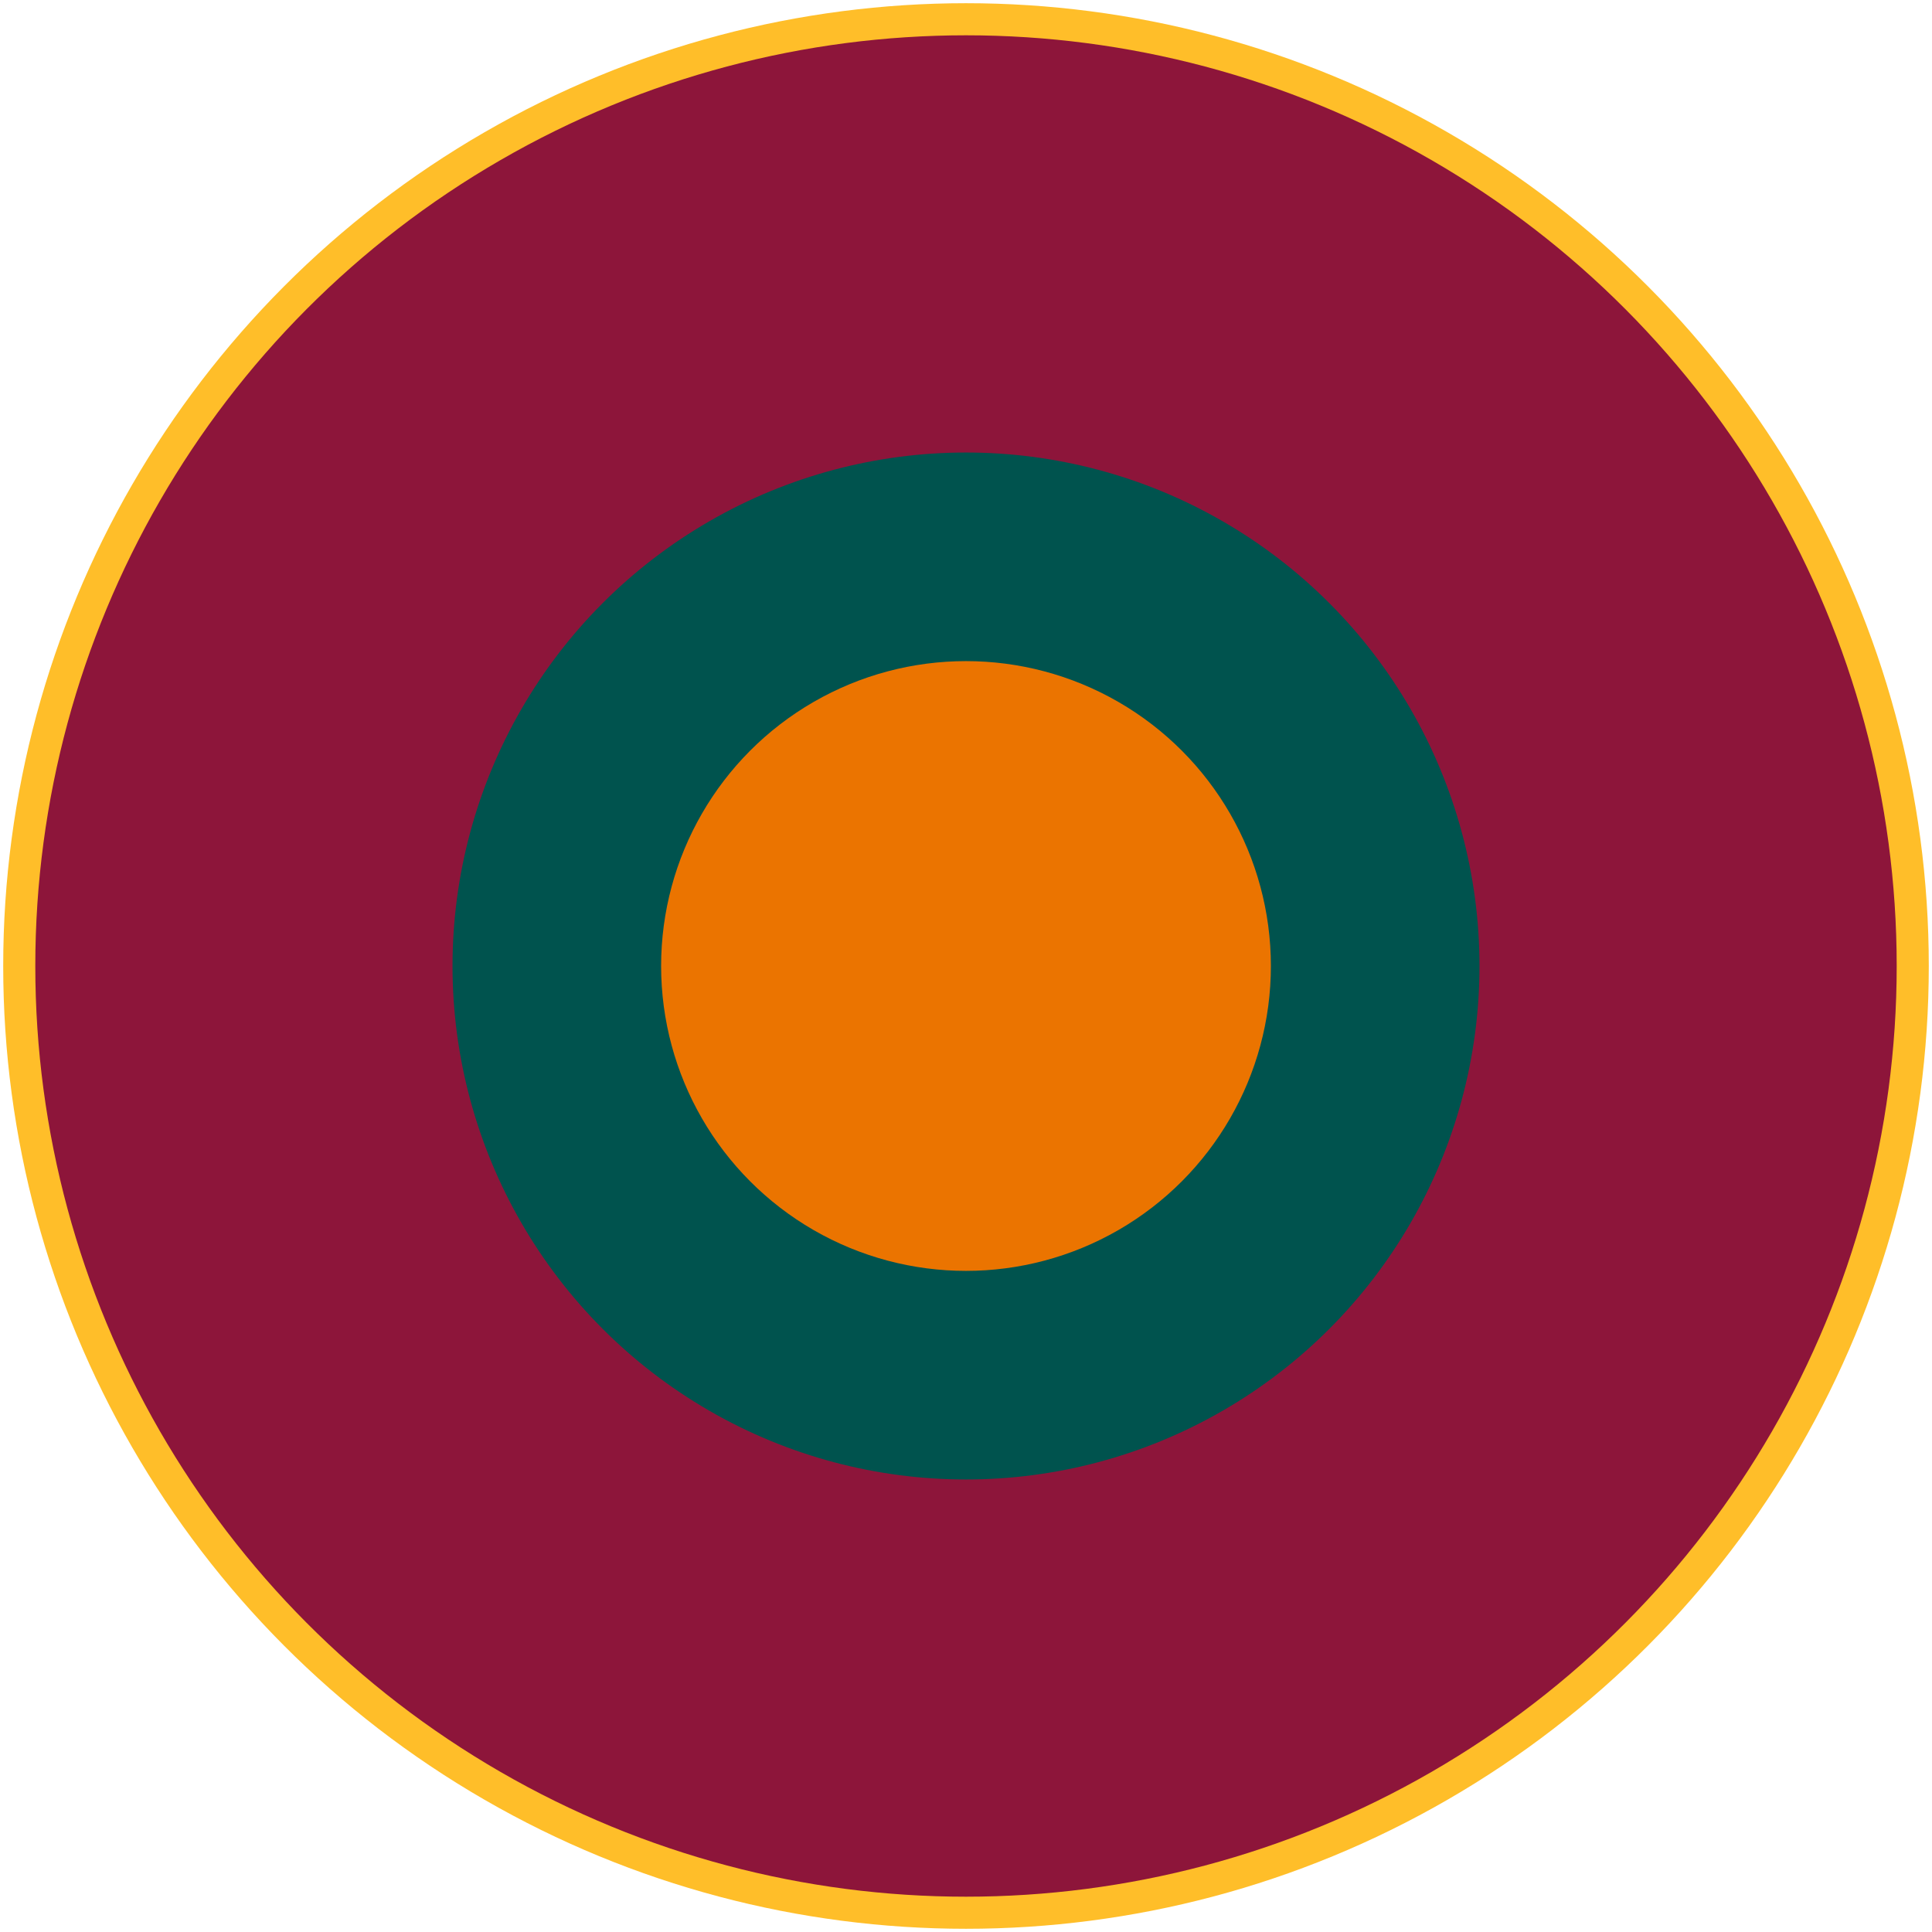
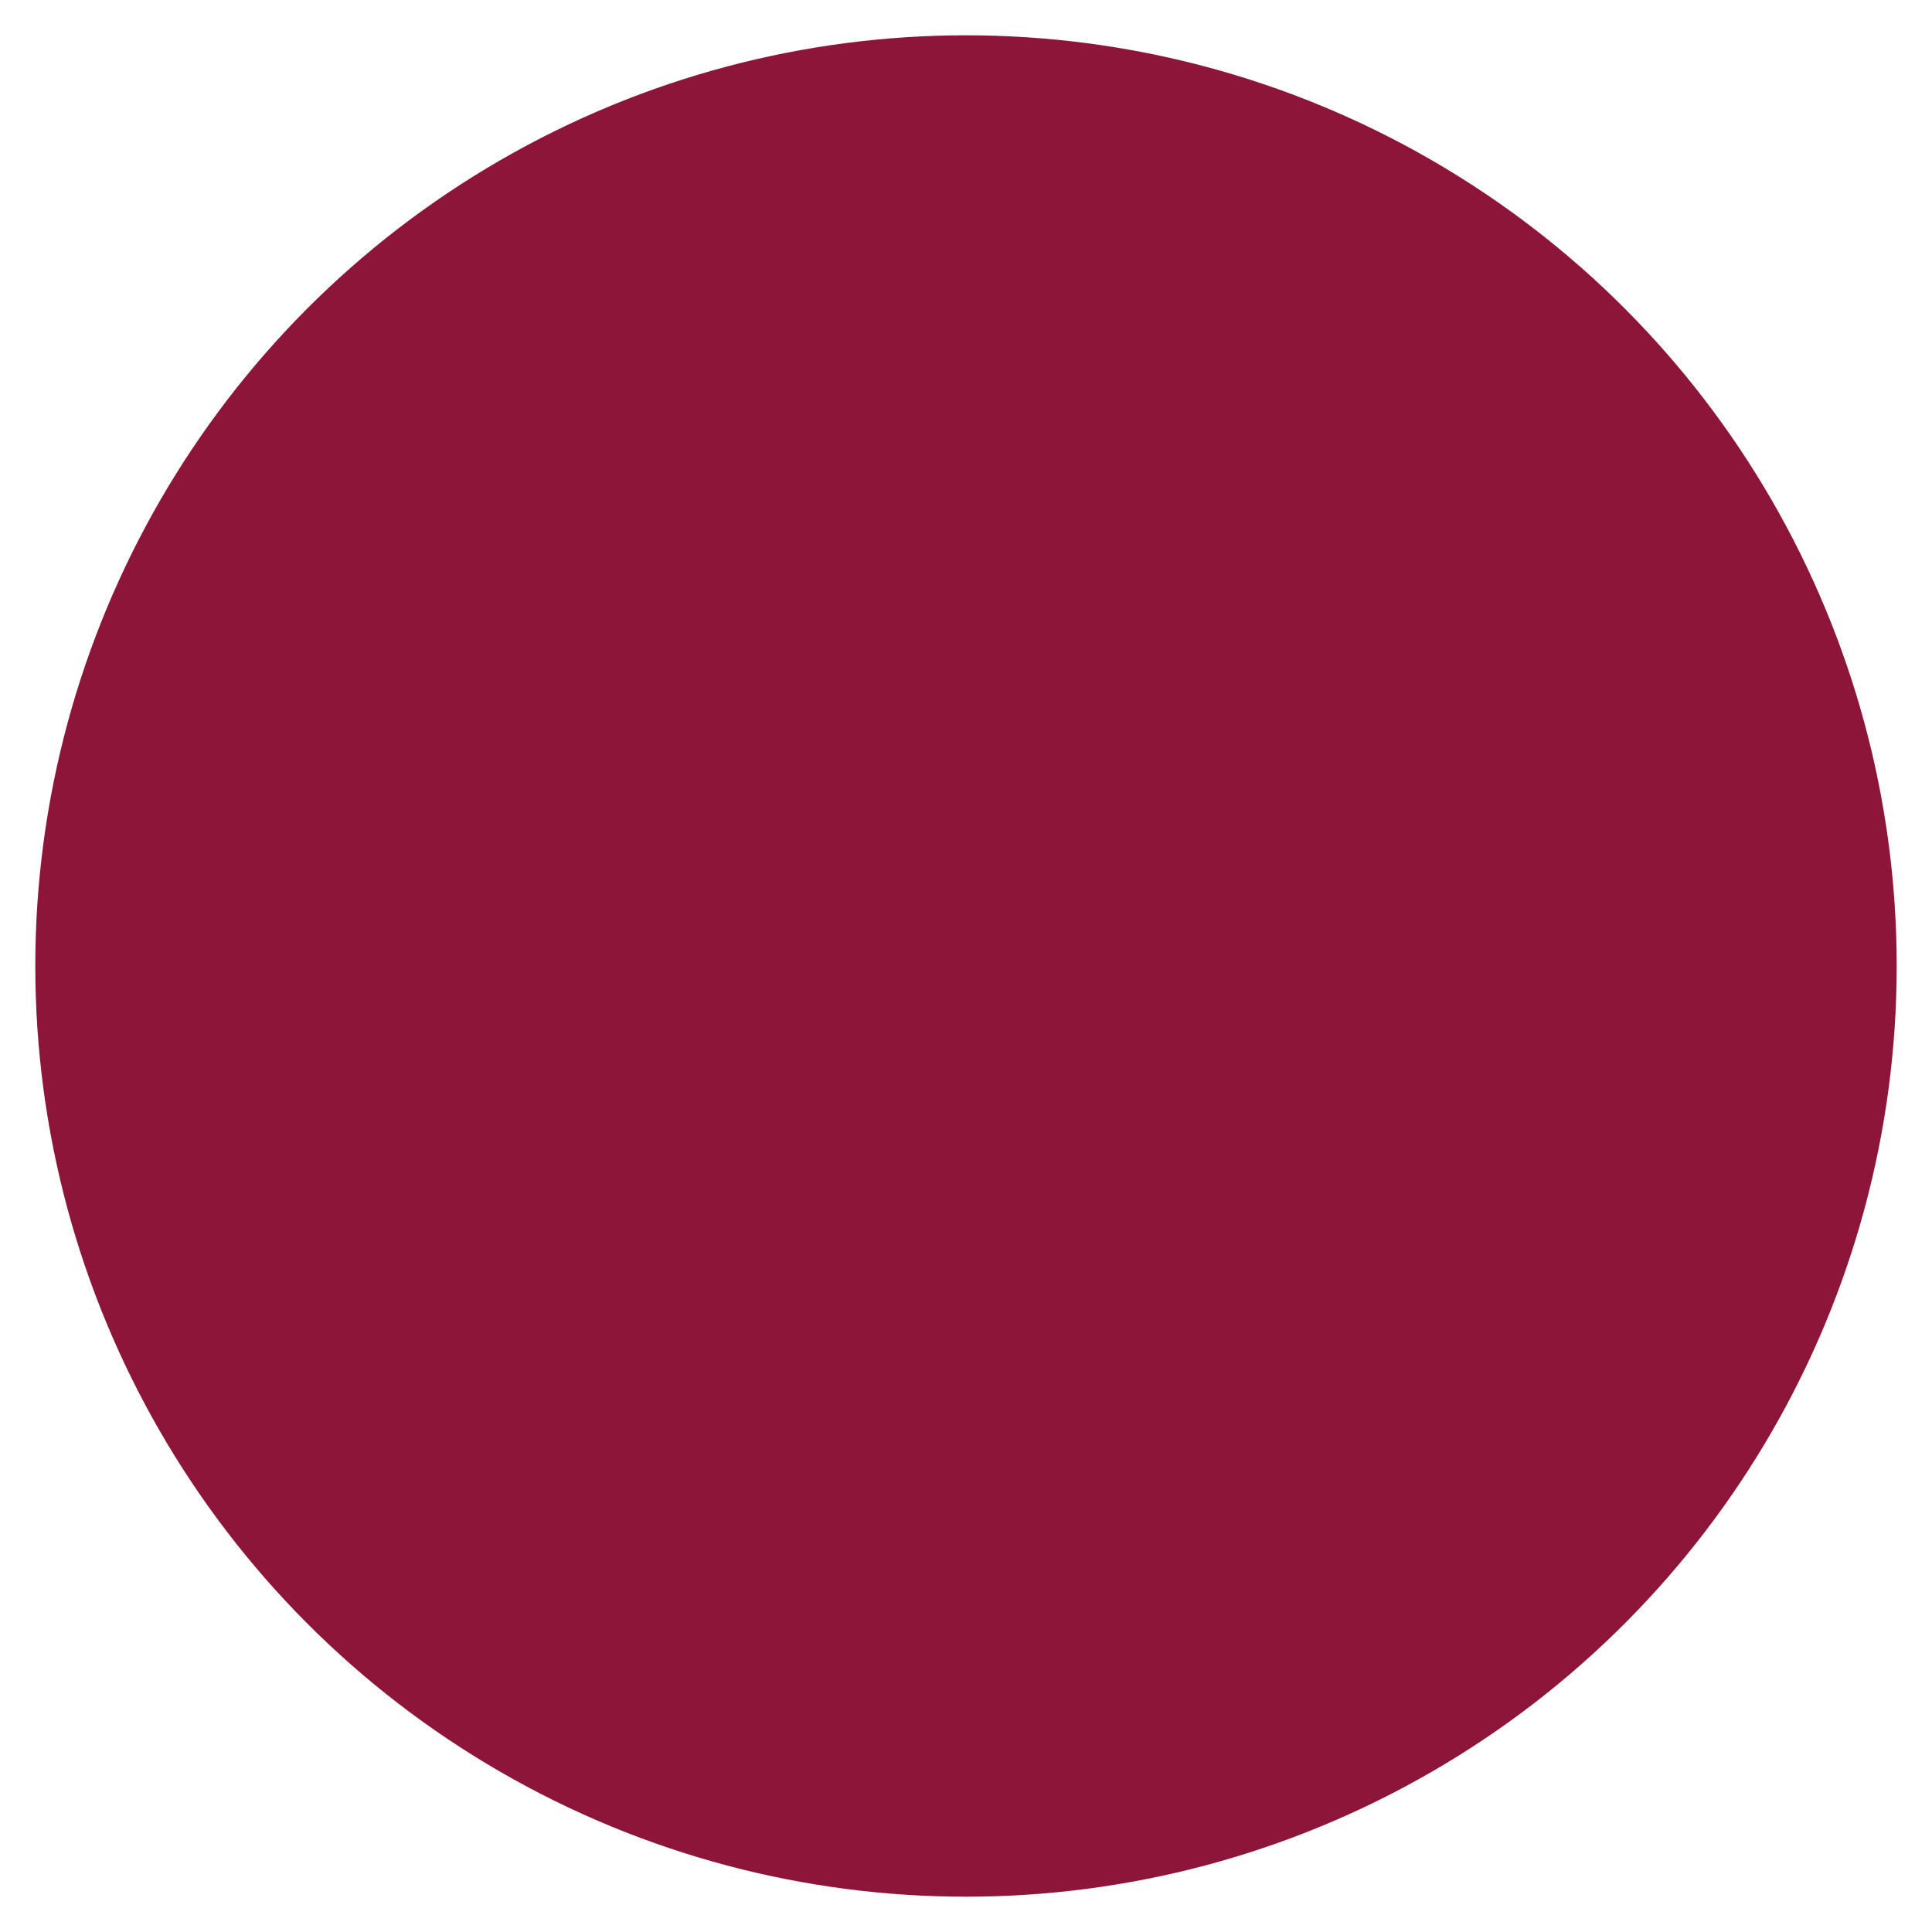
<svg xmlns="http://www.w3.org/2000/svg" width="602" height="602">
-   <circle cx="301" cy="301" r="300" fill="#ffbe29" />
  <circle cx="301" cy="301" r="290" fill="#8d153a" />
-   <circle cx="301" cy="301" r="160" fill="#00534e" />
-   <circle cx="301" cy="301" r="95" fill="#eb7400" />
</svg>